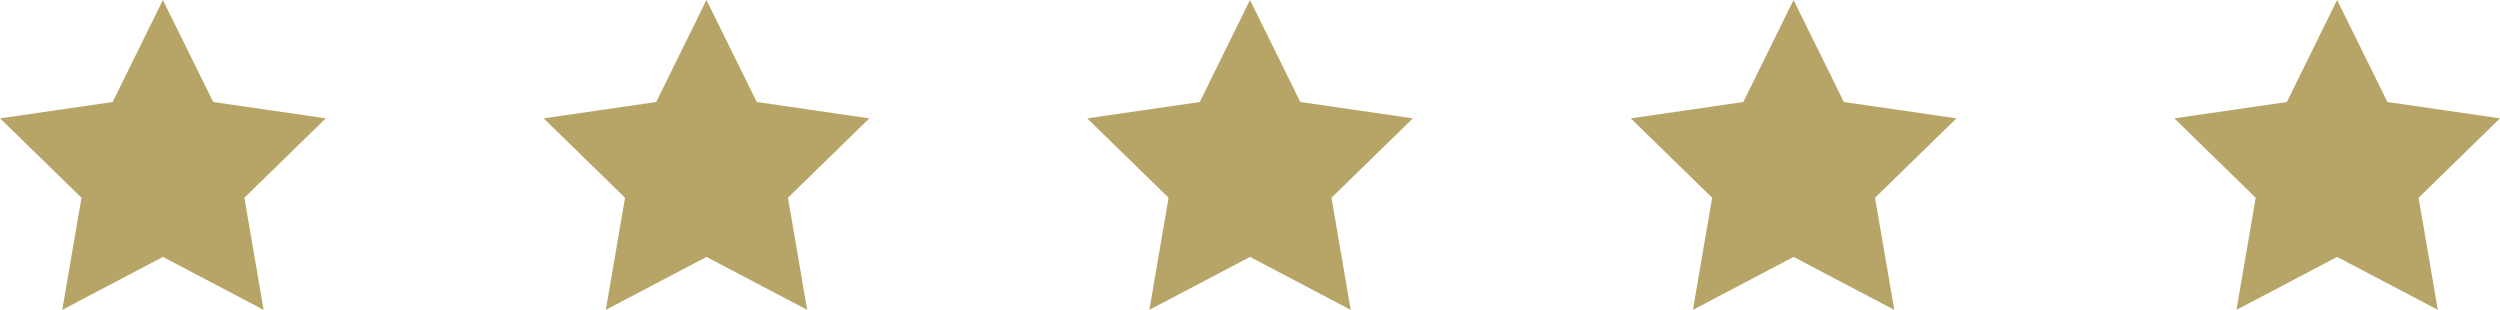
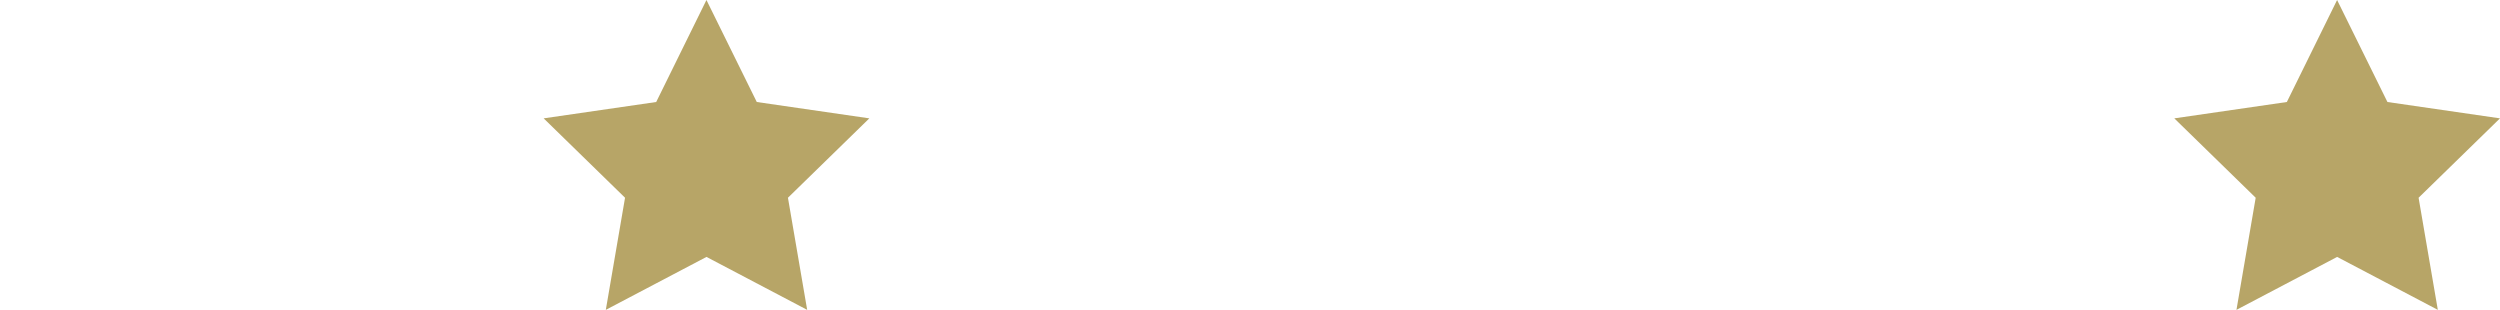
<svg xmlns="http://www.w3.org/2000/svg" id="review-stars" width="172.005" height="21.318" viewBox="0 0 172.005 21.318">
-   <path id="Path_1" data-name="Path 1" d="M118.447,133.668l3.463,7.017,7.744,1.125-5.6,5.462,1.323,7.713-6.927-3.642-6.927,3.642,1.323-7.713-5.6-5.462,7.744-1.125Z" transform="translate(-107.24 -133.667)" fill="#b7a567" />
  <path id="Path_1-2" data-name="Path 1" d="M118.447,133.668l3.463,7.017,7.744,1.125-5.6,5.462,1.323,7.713-6.927-3.642-6.927,3.642,1.323-7.713-5.6-5.462,7.744-1.125Z" transform="translate(-69.842 -133.667)" fill="#b7a567" />
-   <path id="Path_1-3" data-name="Path 1" d="M118.447,133.668l3.463,7.017,7.744,1.125-5.6,5.462,1.323,7.713-6.927-3.642-6.927,3.642,1.323-7.713-5.6-5.462,7.744-1.125Z" transform="translate(-32.445 -133.667)" fill="#b7a567" />
-   <path id="Path_1-4" data-name="Path 1" d="M118.447,133.668l3.463,7.017,7.744,1.125-5.6,5.462,1.323,7.713-6.927-3.642-6.927,3.642,1.323-7.713-5.6-5.462,7.744-1.125Z" transform="translate(4.953 -133.667)" fill="#b7a567" />
  <path id="Path_1-5" data-name="Path 1" d="M118.447,133.668l3.463,7.017,7.744,1.125-5.6,5.462,1.323,7.713-6.927-3.642-6.927,3.642,1.323-7.713-5.6-5.462,7.744-1.125Z" transform="translate(42.35 -133.667)" fill="#b7a567" />
</svg>